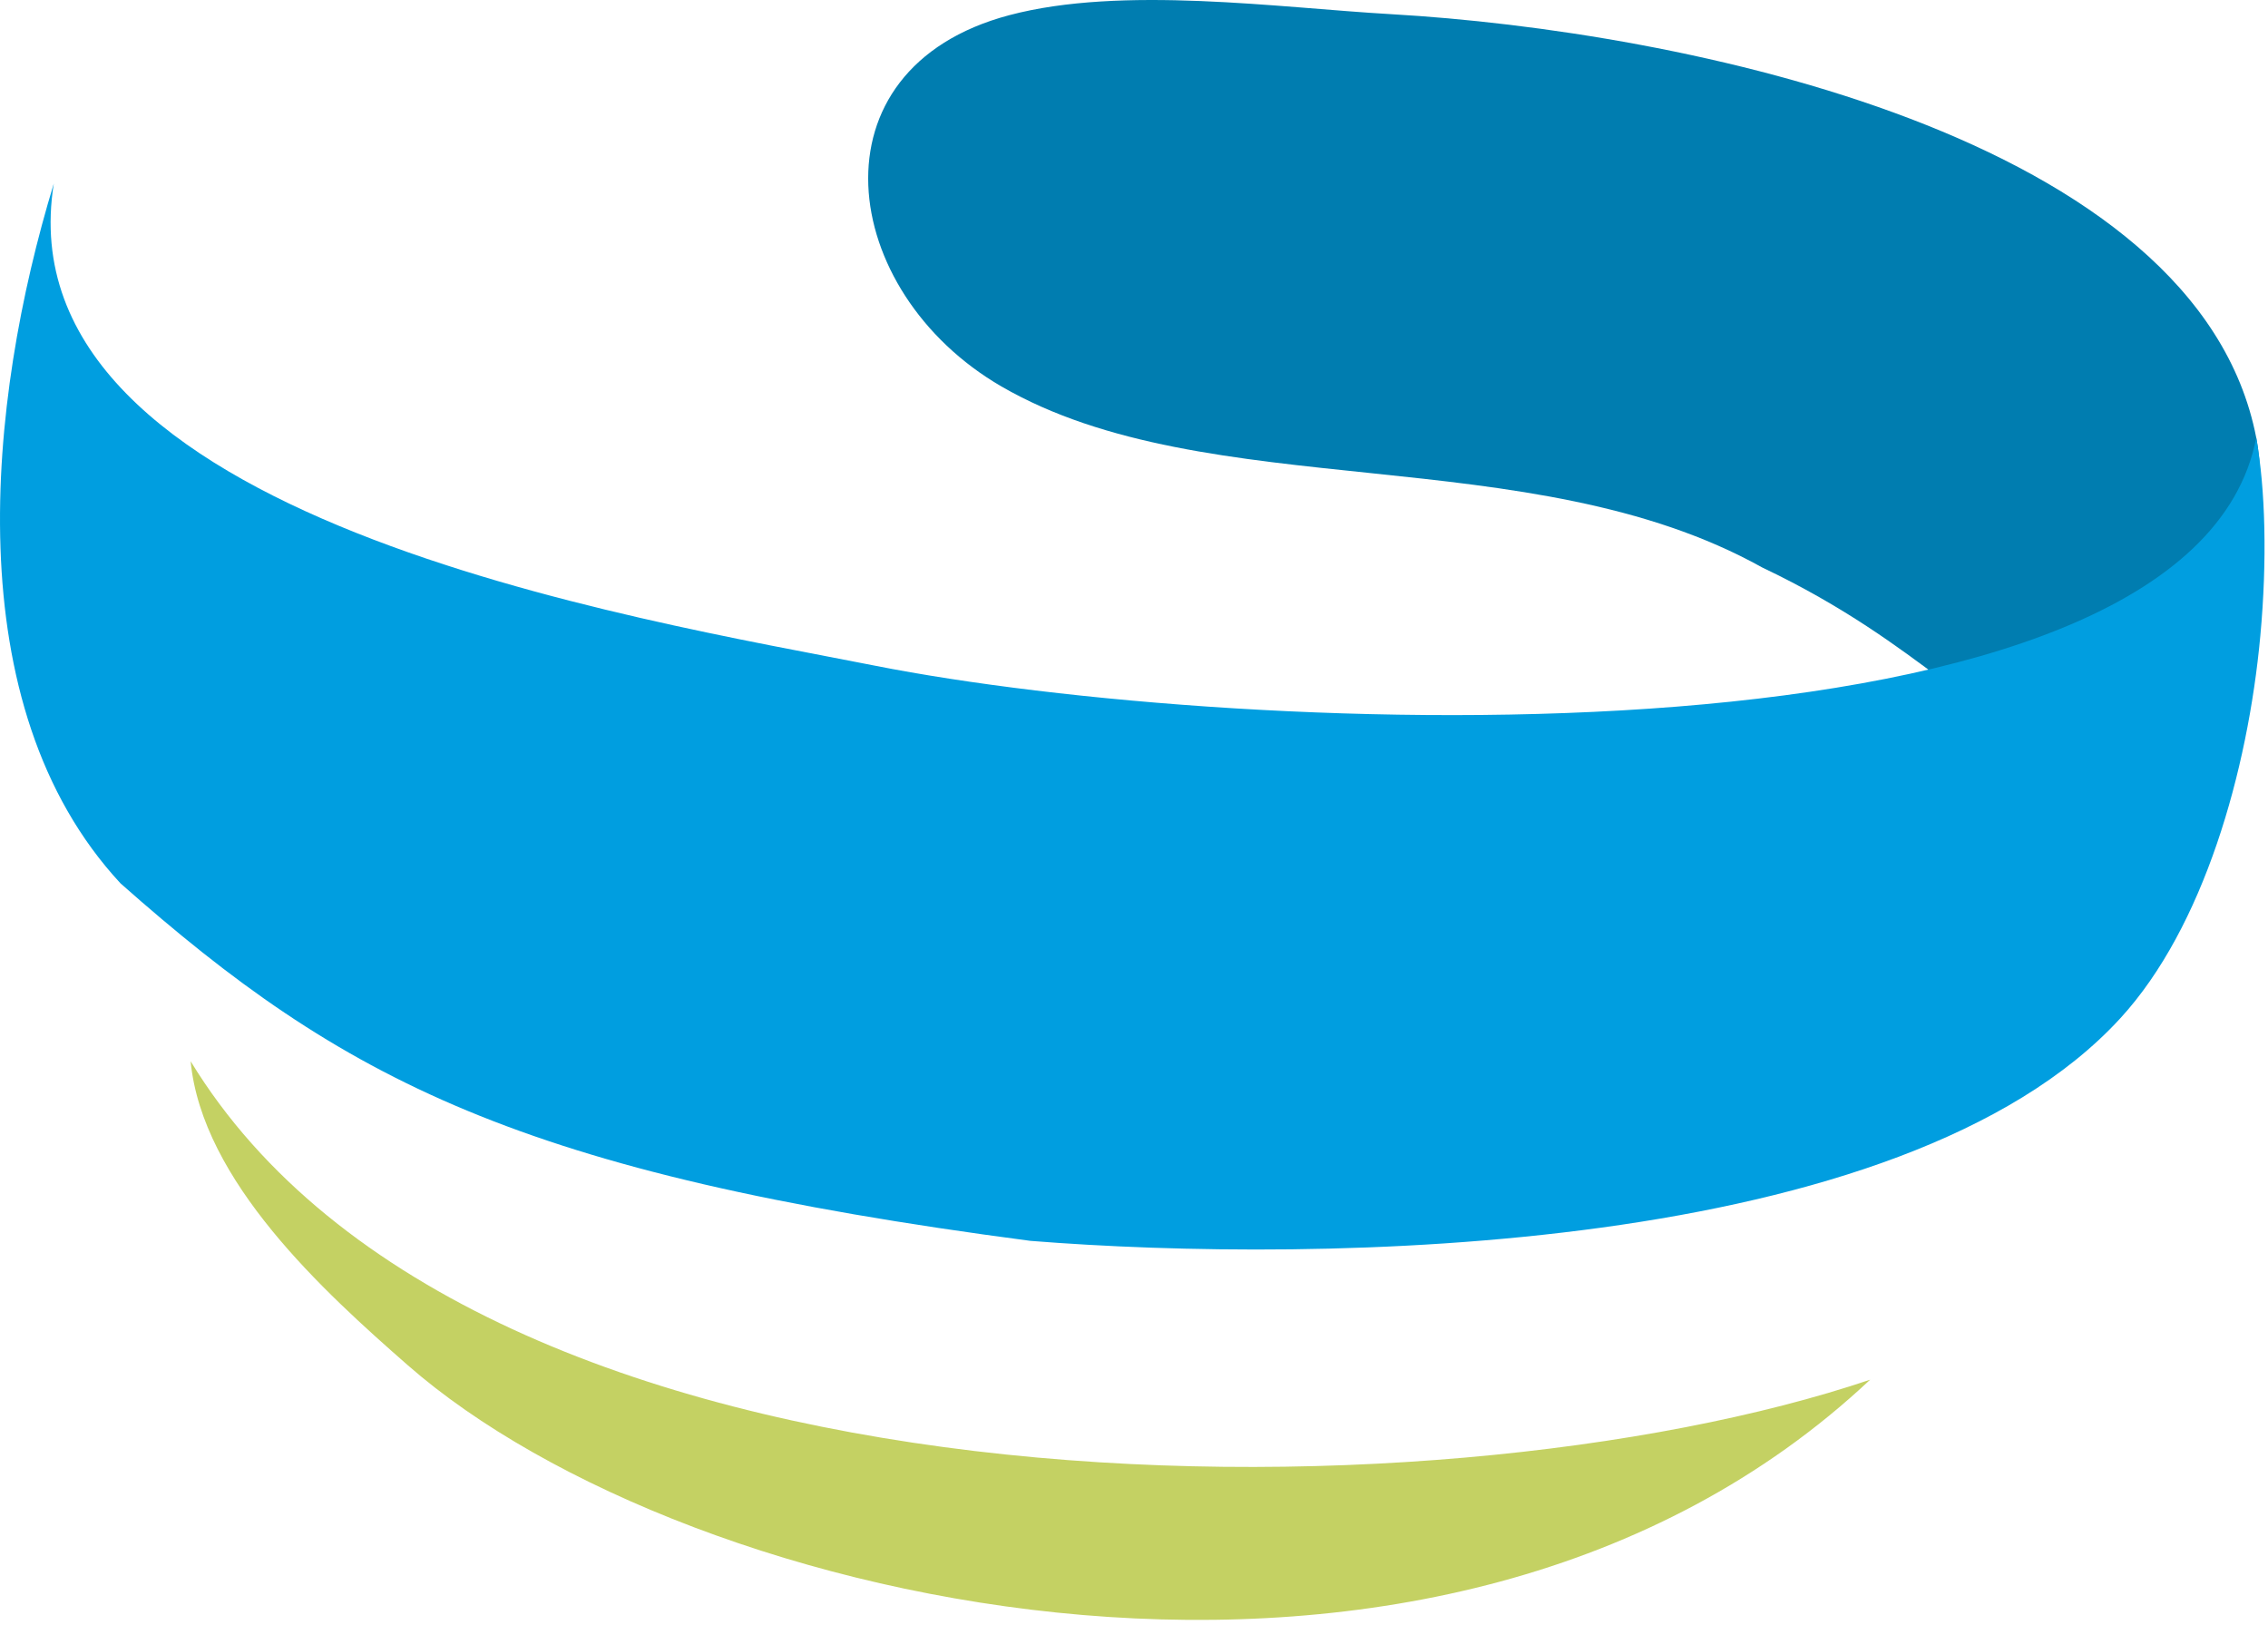
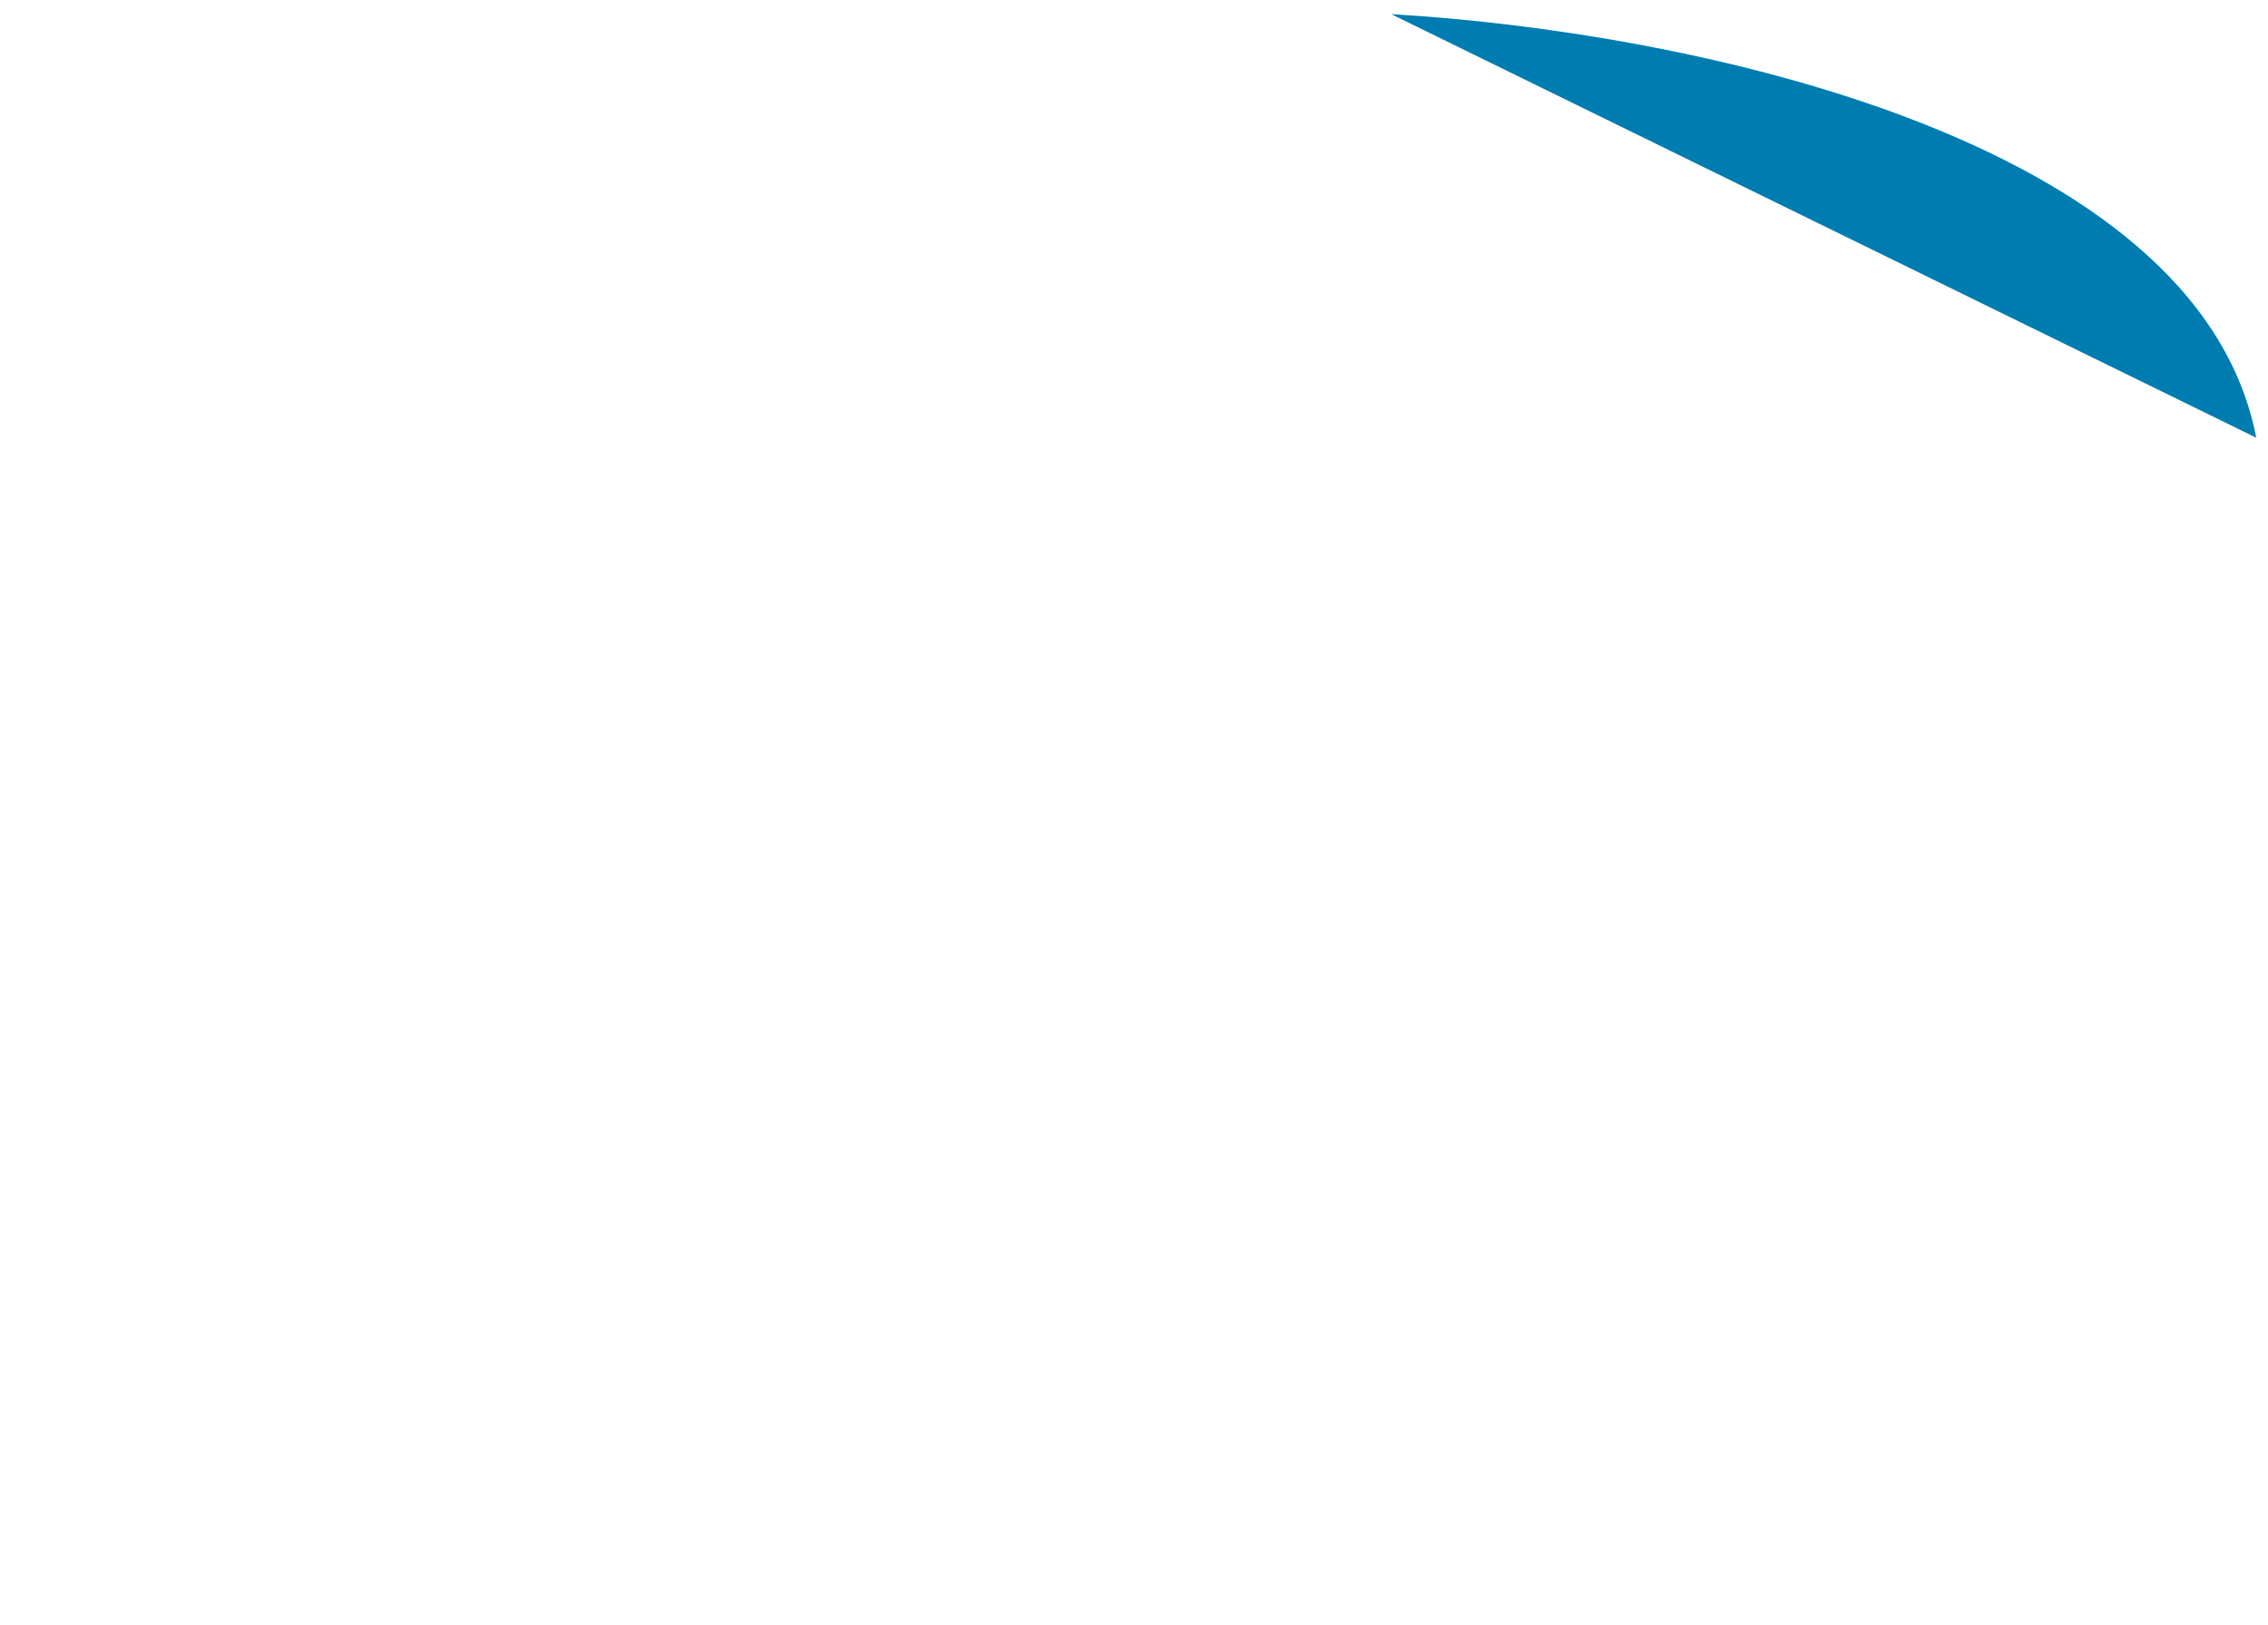
<svg xmlns="http://www.w3.org/2000/svg" xml:space="preserve" style="fill-rule:evenodd;clip-rule:evenodd;stroke-linejoin:round;stroke-miterlimit:2" viewBox="0 0 409 293">
-   <path d="M406.881 78.929C396.335 24.371 303.01 5.546 250.902 2.558c-20.33-1.162-48.546-5.225-68.913.184-36.408 9.666-30.862 49.862-1.4 66.937 37.258 21.583 95.329 9.292 137.204 32.646 29.692 14.108 39.029 29.508 53.154 31.042 28.884 3.137 39.734-34.771 35.934-54.438" style="fill:#007db0;fill-rule:nonzero" />
-   <path d="M337.256 248.775c-78.25 26.433-251.438 27.008-302.879-57.421 2.075 21.625 24.07 41.596 39.137 54.792 50.321 44.087 186.471 75.204 263.742 2.629" style="fill:#c4d163;fill-rule:nonzero" />
-   <path d="M406.881 78.929c1.646 9.267 1.996 22.071.733 35.75-2.254 24.404-10.221 52.529-25.217 68.9-39.412 43.013-144.512 44.317-196.583 40.163-92.154-12.1-124.042-29.034-164.071-64.45C-8.015 127.208-2.228 72.258 9.702 33.096.006 93.5 115.343 111.629 157.777 120.029c65.387 12.946 237.237 20.446 249.104-41.1" style="fill:#009ee0;fill-rule:nonzero" />
+   <path d="M406.881 78.929C396.335 24.371 303.01 5.546 250.902 2.558" style="fill:#007db0;fill-rule:nonzero" />
</svg>